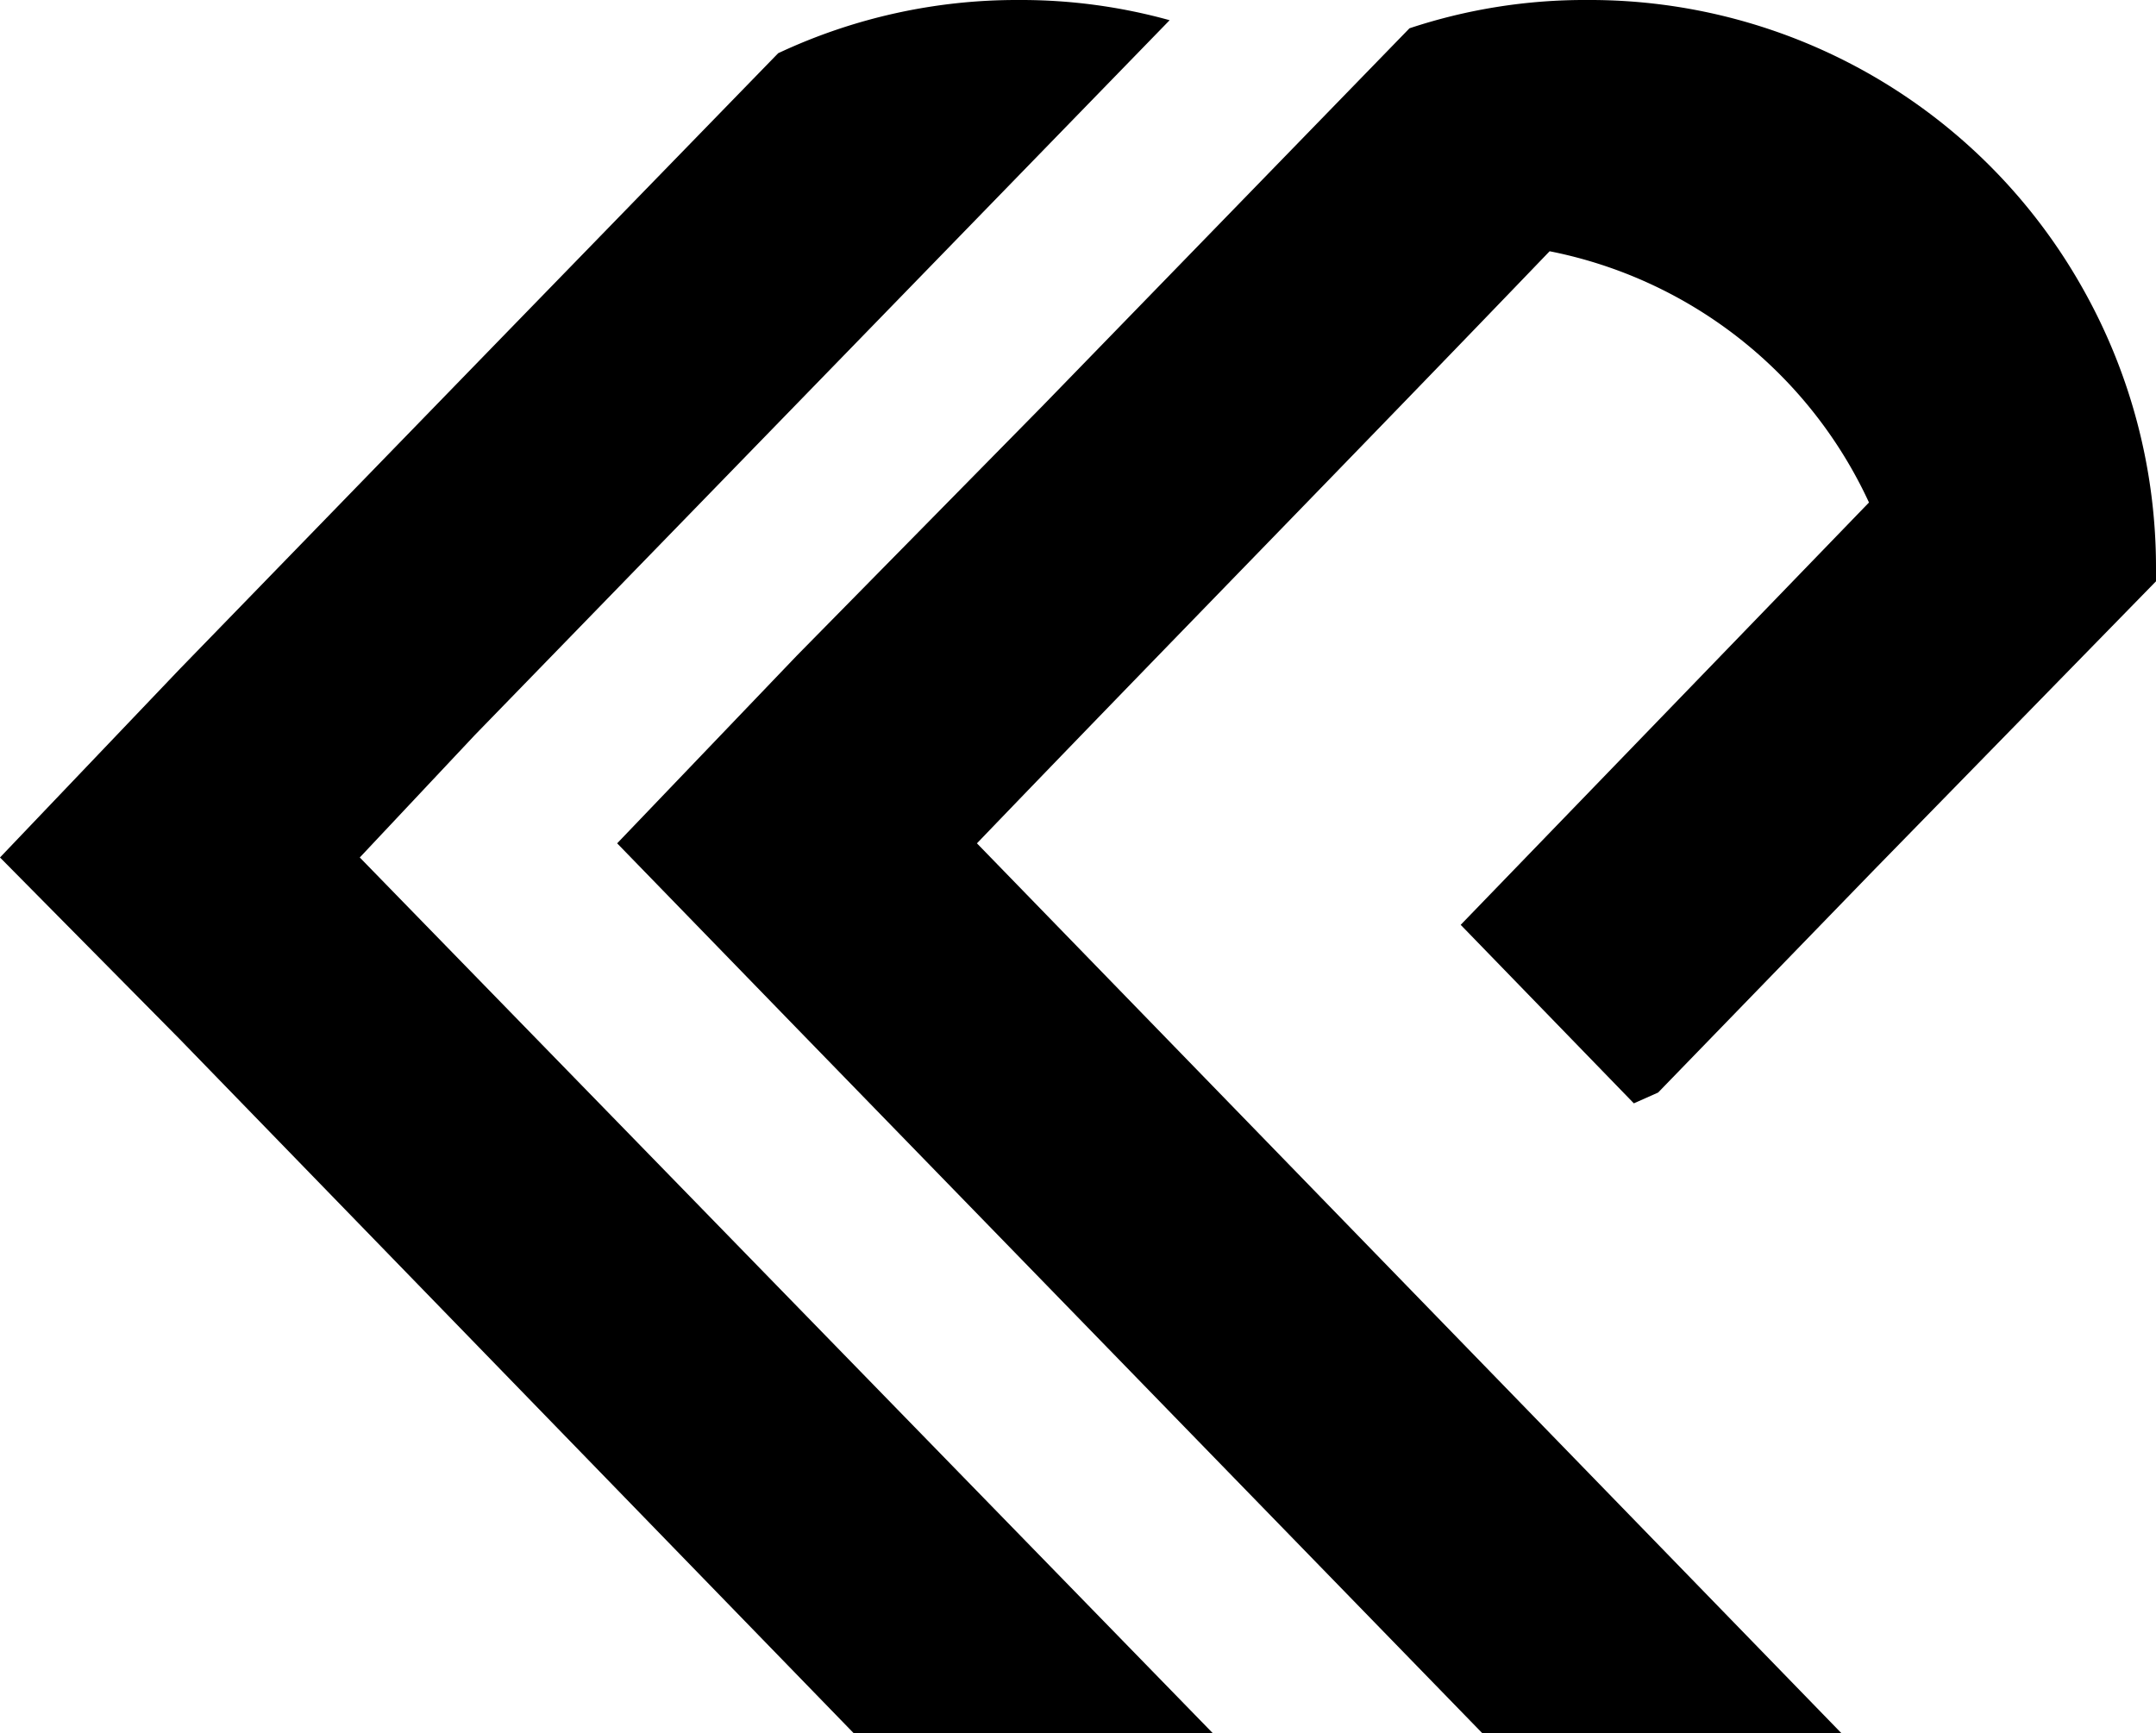
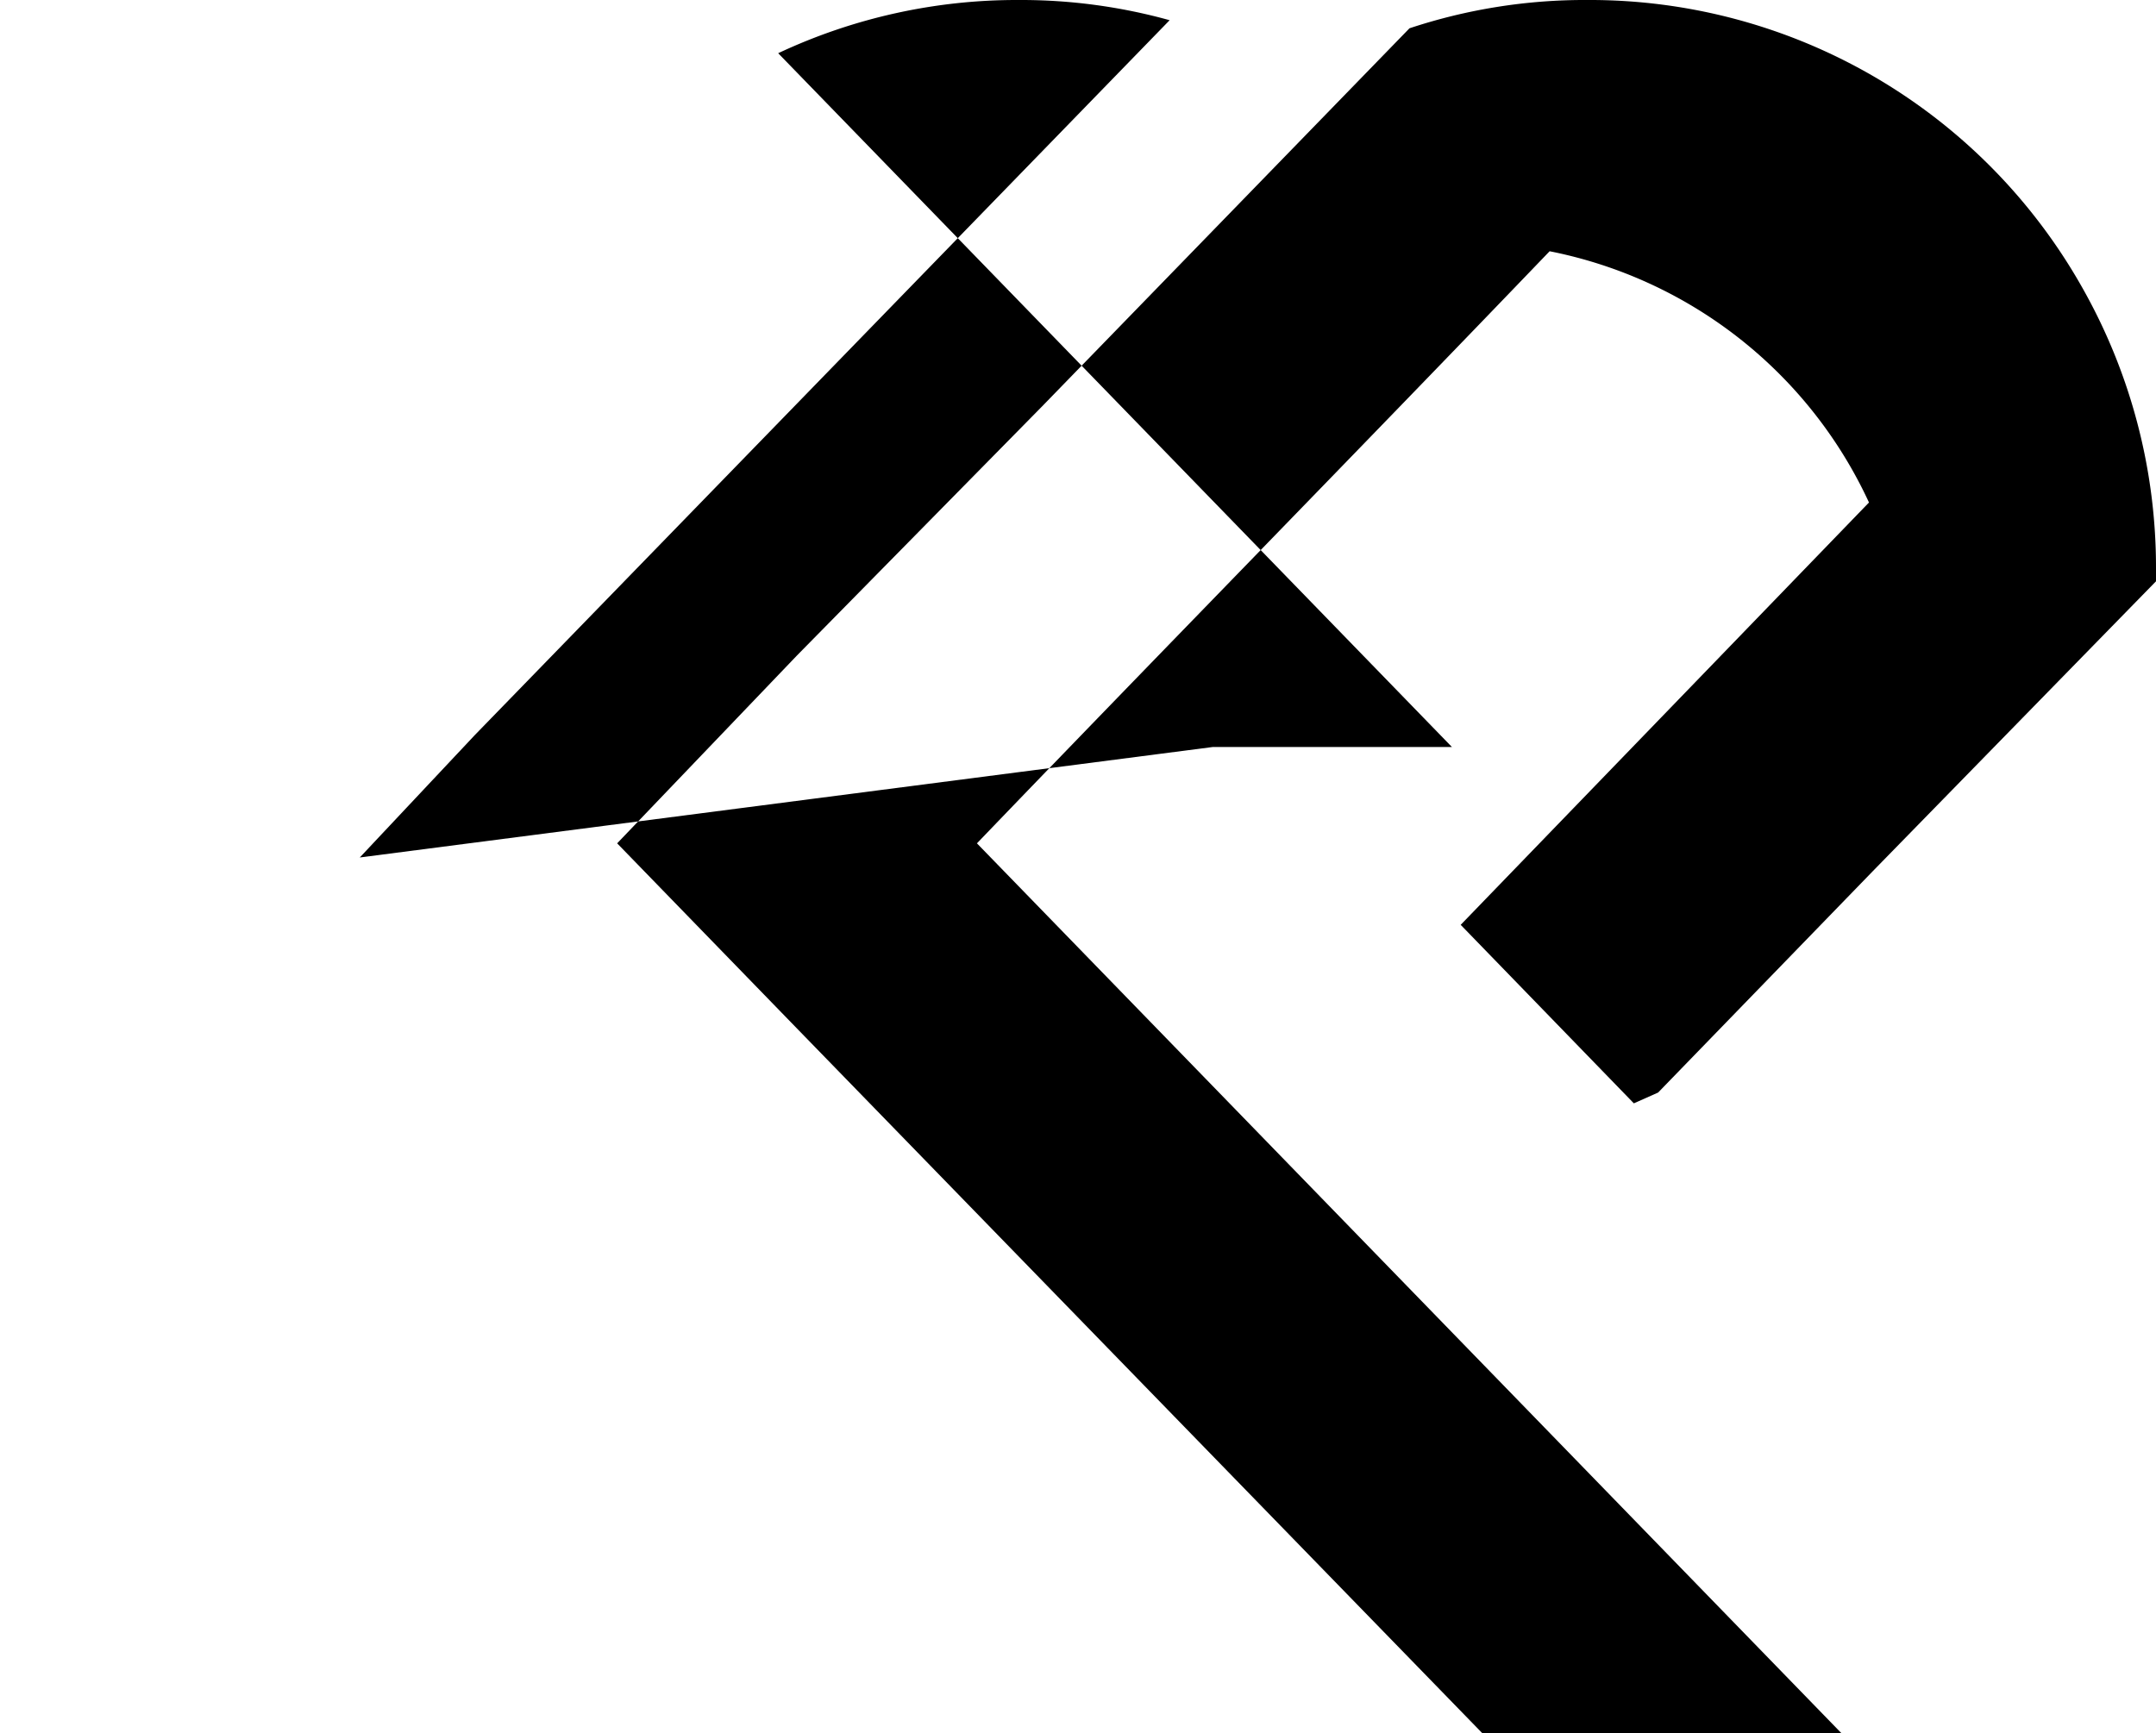
<svg xmlns="http://www.w3.org/2000/svg" viewBox="0 0 32 25.73" data-name="Capa 1" id="Capa_1">
  <defs>
    <style>.cls-1{fill-rule:evenodd;}</style>
  </defs>
-   <path transform="translate(0 -3.27)" d="M7.05,14.18,17.36,3.57a8.24,8.24,0,0,0-2.24-.3,8.33,8.33,0,0,0-3.57.79L7.37,8.36,2.67,13.2,0,16,2.67,18.7l10,10.3H18L5.34,16ZM27.33,29,14.5,15.79C17.18,13,20.12,10,23,7a6.64,6.64,0,0,1,4.74,3.73L21.68,17l2.57,2.65.36-.16,3.19-3.29L32,11.9a1.21,1.21,0,0,0,0-.19,8.43,8.43,0,0,0-1.1-4.18,8.39,8.39,0,0,0-7.34-4.26,8.25,8.25,0,0,0-2.64.42L15.47,9.3,11.83,13,9.16,15.79l2.67,2.75L22,29Z" class="cls-1" />
+   <path transform="translate(0 -3.27)" d="M7.05,14.18,17.36,3.57a8.24,8.24,0,0,0-2.24-.3,8.33,8.33,0,0,0-3.57.79l10,10.3H18L5.34,16ZM27.33,29,14.5,15.79C17.18,13,20.12,10,23,7a6.64,6.64,0,0,1,4.74,3.73L21.68,17l2.57,2.65.36-.16,3.19-3.29L32,11.9a1.21,1.21,0,0,0,0-.19,8.43,8.43,0,0,0-1.1-4.18,8.39,8.39,0,0,0-7.34-4.26,8.25,8.25,0,0,0-2.64.42L15.47,9.3,11.83,13,9.16,15.79l2.67,2.75L22,29Z" class="cls-1" />
</svg>